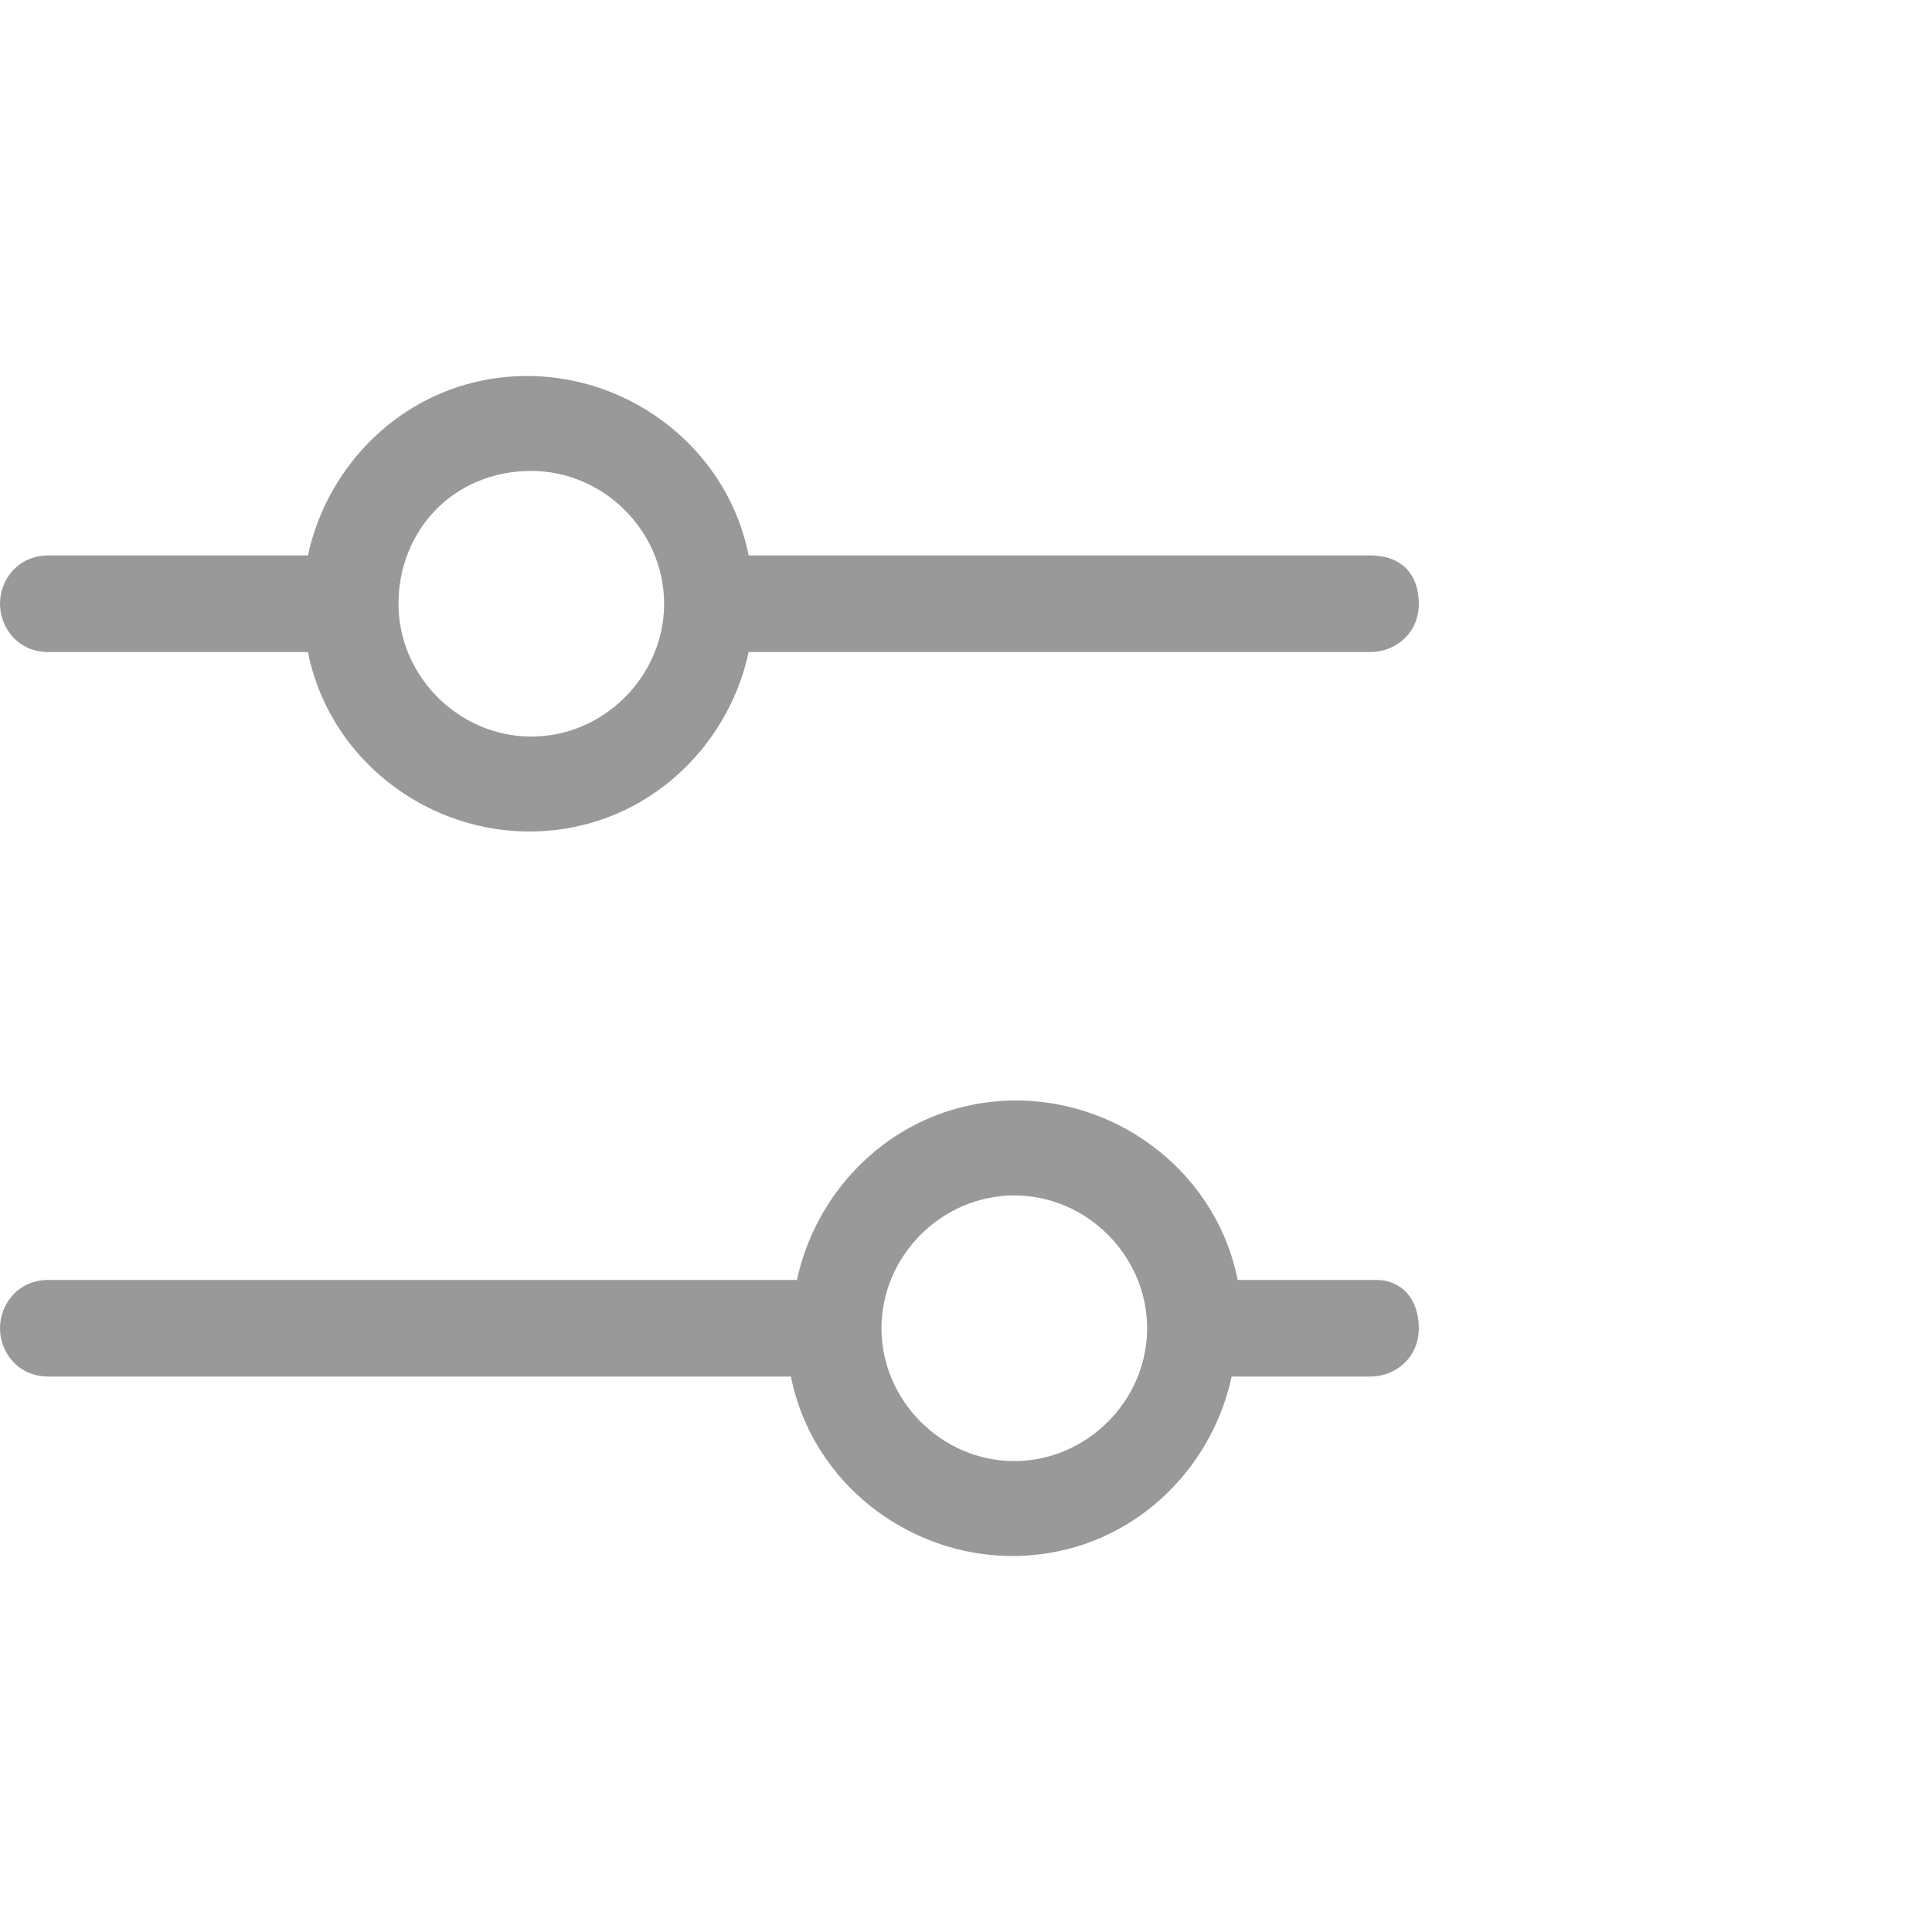
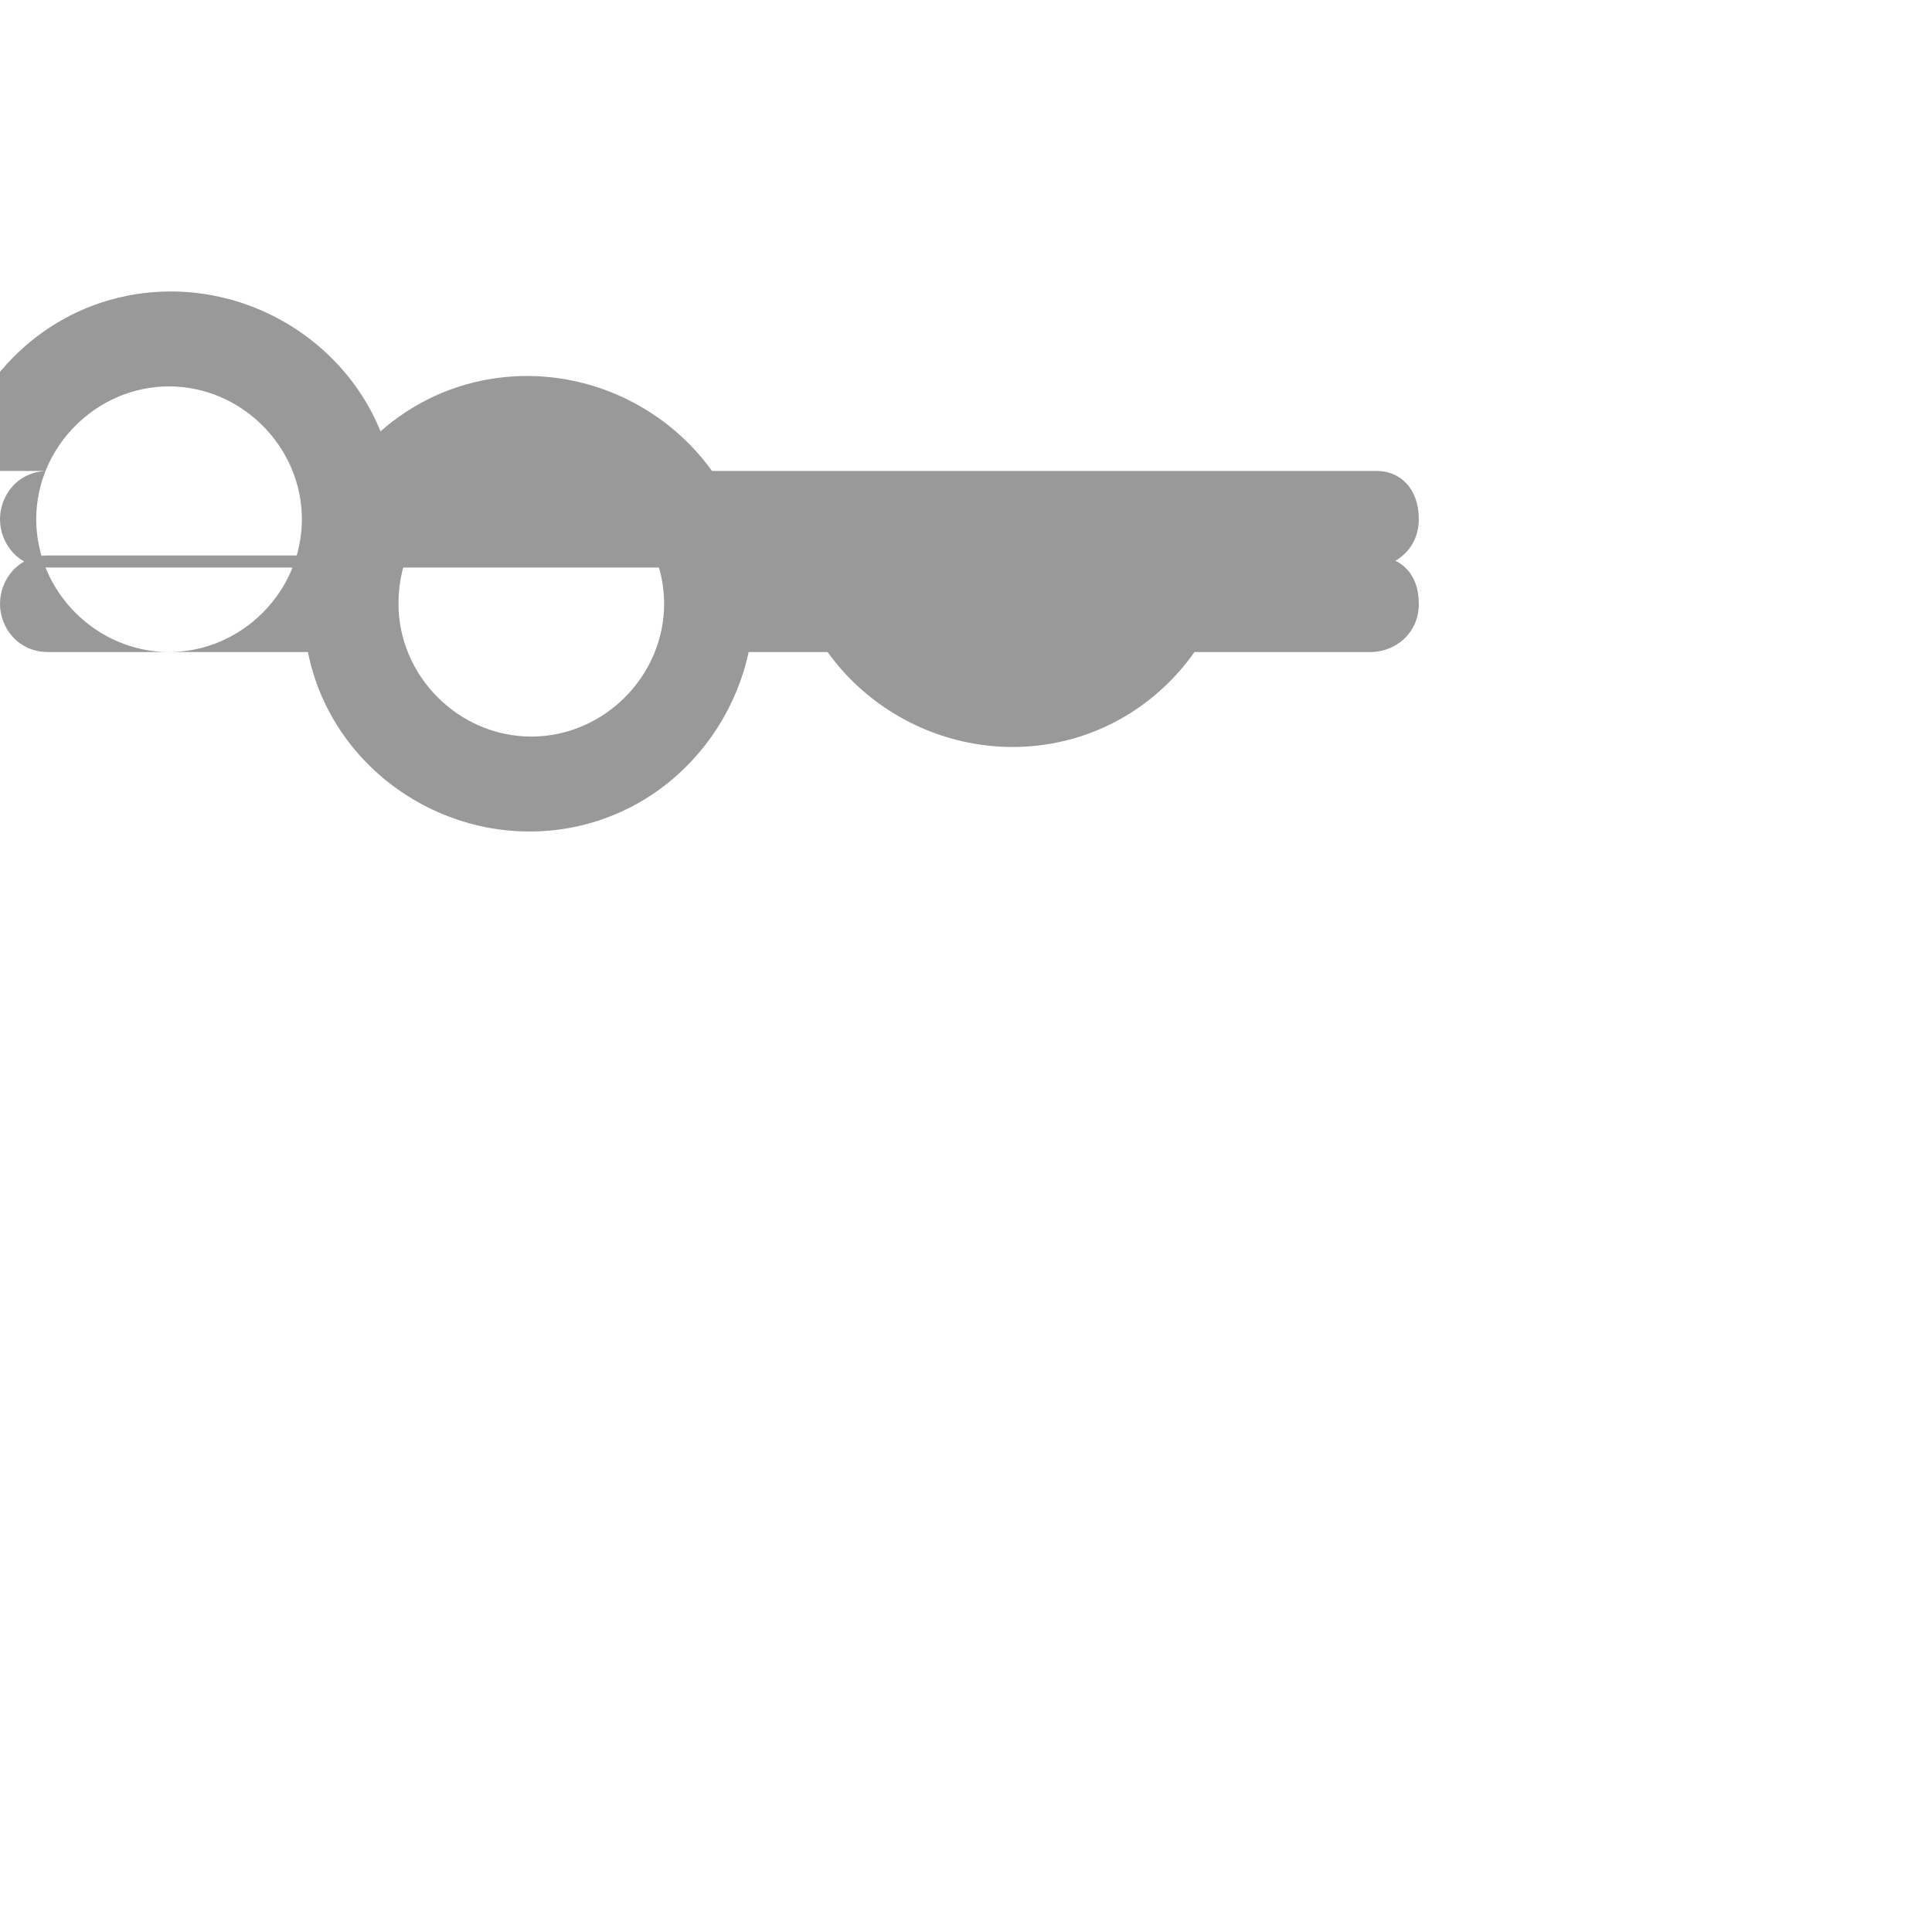
<svg xmlns="http://www.w3.org/2000/svg" viewBox="0 0 32 32" style="enable-background:new 0 0 32 32" xml:space="preserve">
-   <path d="M.8 10.8h4.3c.4 2 2.4 3.3 4.4 2.9 1.5-.3 2.6-1.5 2.9-2.9h10.3c.4 0 .8-.3.8-.8s-.3-.8-.8-.8H12.4C12 7.2 10 5.9 8 6.3c-1.5.3-2.6 1.5-2.9 2.9H.8c-.5 0-.8.4-.8.8s.3.8.8.8zm8-3c1.2 0 2.2 1 2.2 2.2s-1 2.2-2.2 2.2-2.2-1-2.2-2.2.9-2.2 2.2-2.2zm14 13.4h-2.3c-.4-2-2.4-3.3-4.4-2.9-1.5.3-2.6 1.5-2.9 2.9H.8c-.5 0-.8.4-.8.8s.3.8.8.8h12.3c.4 2 2.4 3.3 4.4 2.9 1.5-.3 2.6-1.5 2.9-2.9h2.3c.4 0 .8-.3.8-.8s-.3-.8-.7-.8zm-6 3c-1.2 0-2.2-1-2.2-2.2s1-2.2 2.2-2.2 2.2 1 2.2 2.2-1 2.2-2.2 2.2z" style="fill:#999" />
+   <path d="M.8 10.8h4.3c.4 2 2.4 3.3 4.4 2.9 1.5-.3 2.6-1.5 2.9-2.9h10.3c.4 0 .8-.3.8-.8s-.3-.8-.8-.8H12.4C12 7.2 10 5.9 8 6.3c-1.5.3-2.6 1.5-2.9 2.9H.8c-.5 0-.8.4-.8.8s.3.8.8.8zm8-3c1.2 0 2.2 1 2.2 2.2s-1 2.2-2.2 2.2-2.2-1-2.2-2.2.9-2.2 2.2-2.2zh-2.3c-.4-2-2.4-3.3-4.4-2.9-1.5.3-2.6 1.5-2.9 2.9H.8c-.5 0-.8.4-.8.8s.3.8.8.8h12.3c.4 2 2.4 3.3 4.4 2.9 1.5-.3 2.6-1.5 2.9-2.9h2.3c.4 0 .8-.3.8-.8s-.3-.8-.7-.8zm-6 3c-1.2 0-2.2-1-2.2-2.2s1-2.2 2.2-2.2 2.2 1 2.2 2.2-1 2.2-2.2 2.2z" style="fill:#999" />
</svg>